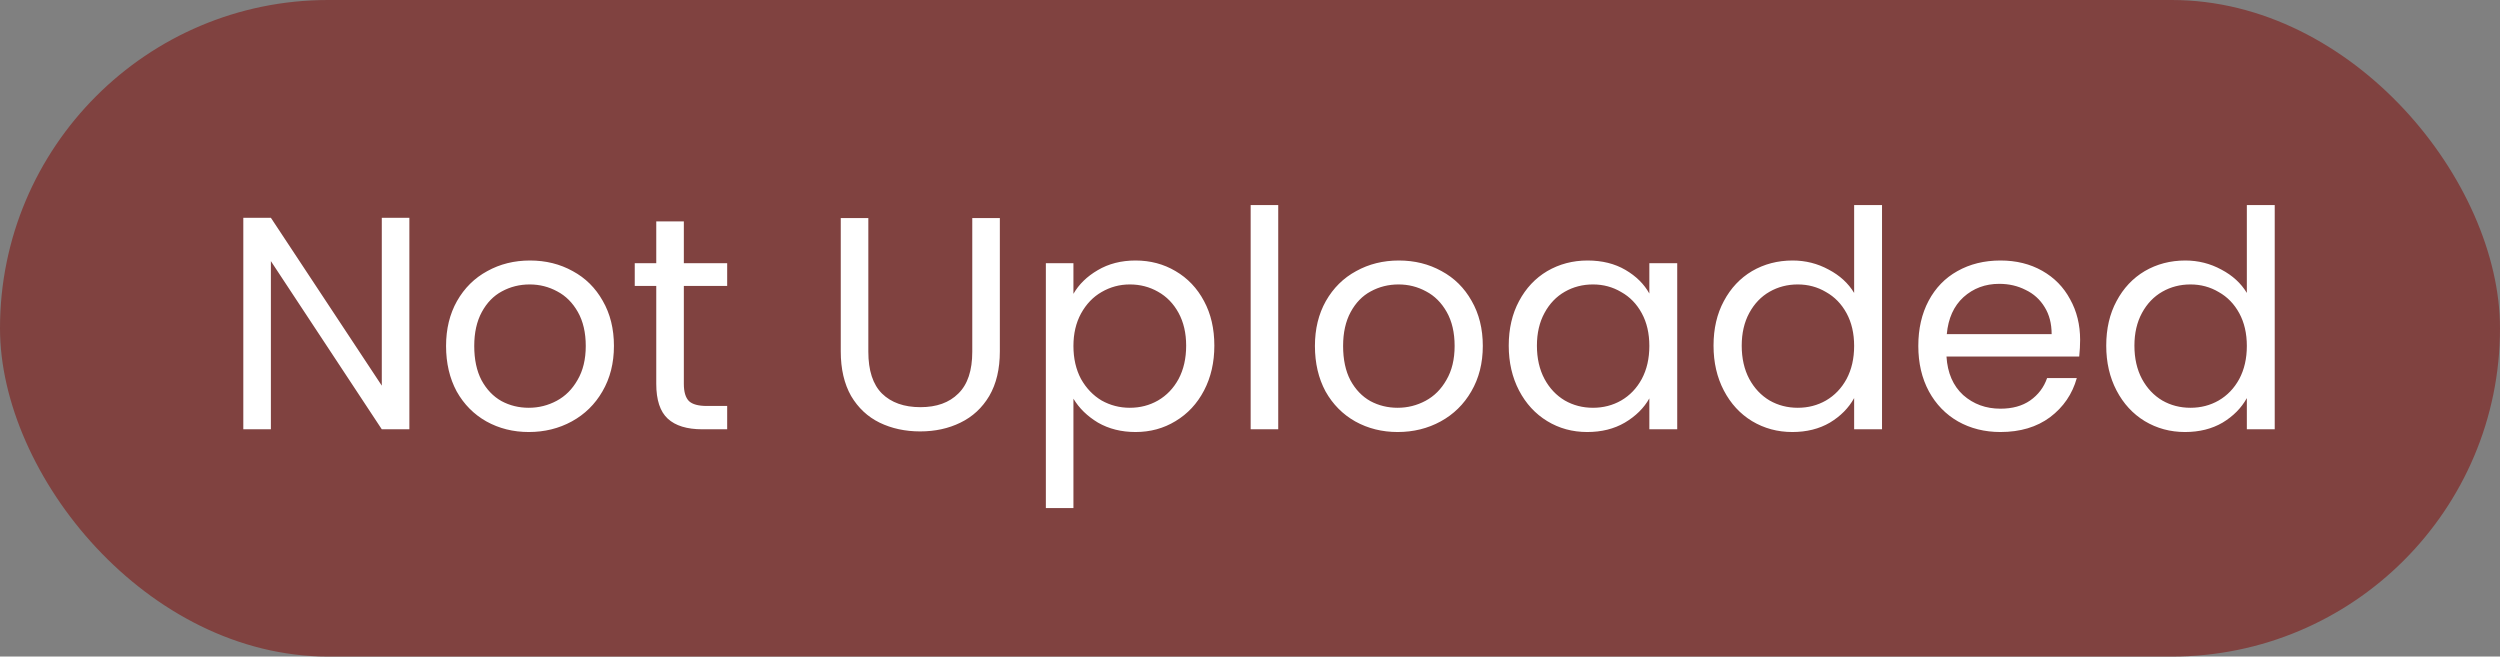
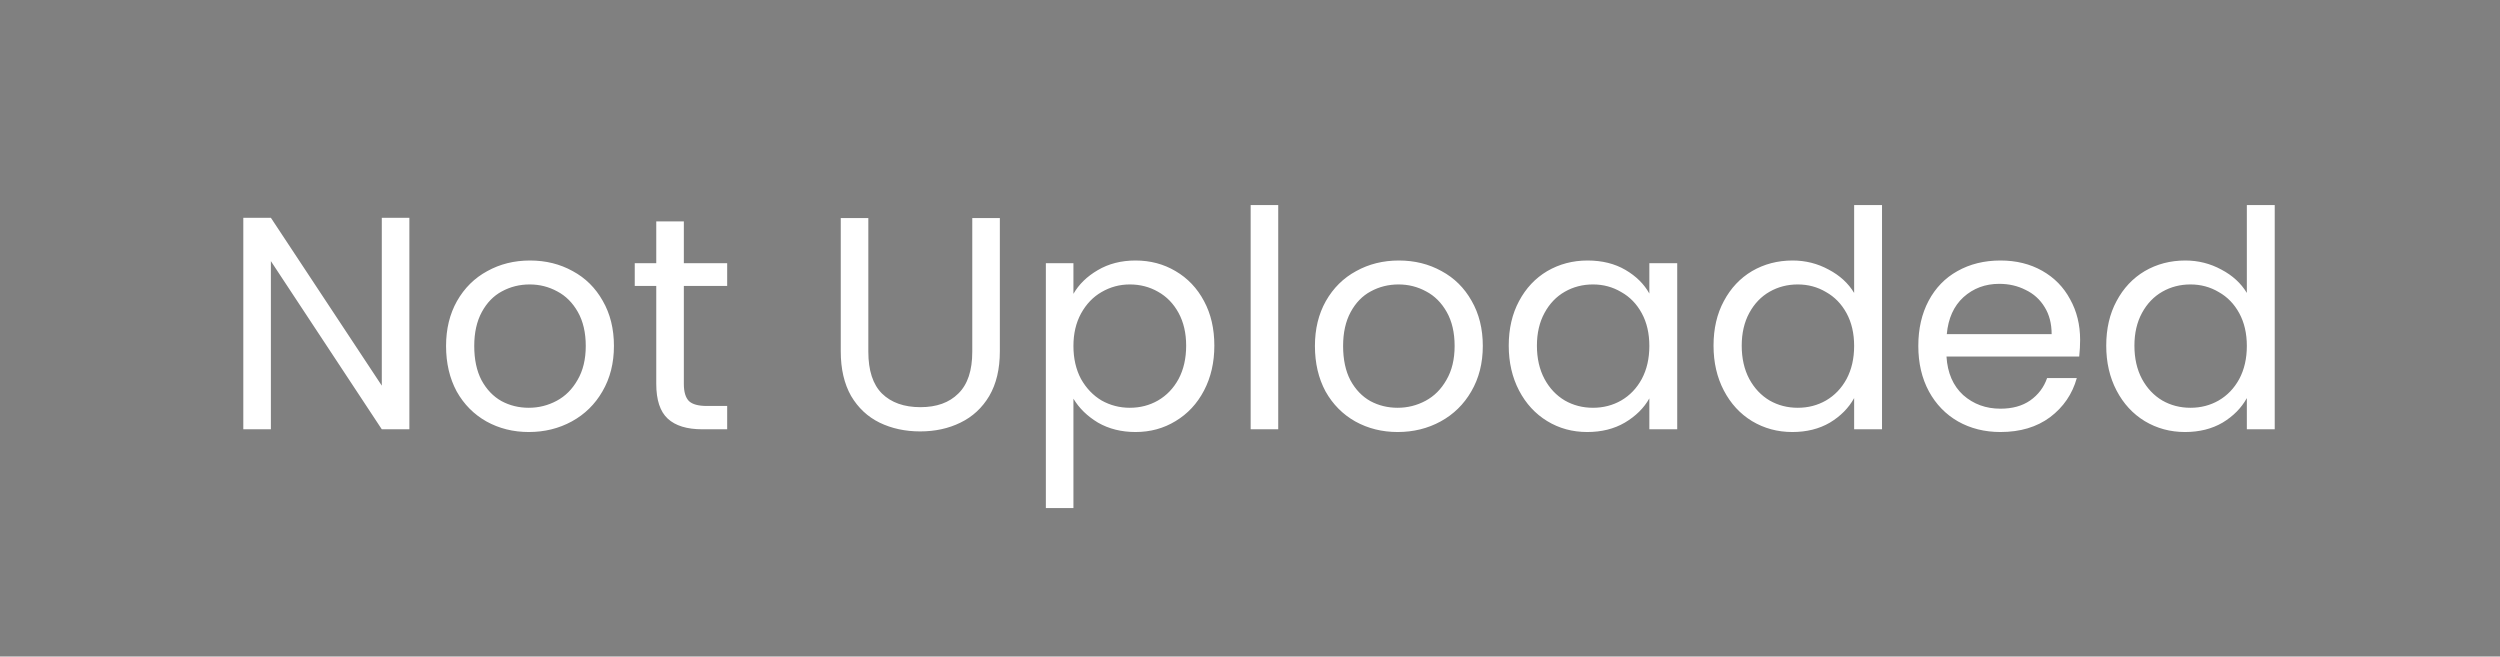
<svg xmlns="http://www.w3.org/2000/svg" width="99" height="26" viewBox="0 0 99 26" fill="none">
  <rect x="0" y="0" width="99" height="26" fill="#808080" stroke="none" />
-   <rect width="99" height="26" rx="13" fill="#804240" />
  <path d="M16.211 17H15.119L10.727 10.34V17H9.635V8.624H10.727L15.119 15.272V8.624H16.211V17ZM20.94 17.108C20.324 17.108 19.764 16.968 19.26 16.688C18.764 16.408 18.372 16.012 18.084 15.5C17.804 14.98 17.664 14.38 17.664 13.7C17.664 13.028 17.808 12.436 18.096 11.924C18.392 11.404 18.792 11.008 19.296 10.736C19.8 10.456 20.364 10.316 20.988 10.316C21.612 10.316 22.176 10.456 22.68 10.736C23.184 11.008 23.58 11.4 23.868 11.912C24.164 12.424 24.312 13.02 24.312 13.7C24.312 14.38 24.16 14.98 23.856 15.5C23.56 16.012 23.156 16.408 22.644 16.688C22.132 16.968 21.564 17.108 20.94 17.108ZM20.94 16.148C21.332 16.148 21.7 16.056 22.044 15.872C22.388 15.688 22.664 15.412 22.872 15.044C23.088 14.676 23.196 14.228 23.196 13.7C23.196 13.172 23.092 12.724 22.884 12.356C22.676 11.988 22.404 11.716 22.068 11.54C21.732 11.356 21.368 11.264 20.976 11.264C20.576 11.264 20.208 11.356 19.872 11.54C19.544 11.716 19.28 11.988 19.08 12.356C18.88 12.724 18.78 13.172 18.78 13.7C18.78 14.236 18.876 14.688 19.068 15.056C19.268 15.424 19.532 15.7 19.86 15.884C20.188 16.06 20.548 16.148 20.94 16.148ZM27.08 11.324V15.2C27.08 15.52 27.148 15.748 27.284 15.884C27.42 16.012 27.656 16.076 27.992 16.076H28.796V17H27.812C27.204 17 26.748 16.86 26.444 16.58C26.14 16.3 25.988 15.84 25.988 15.2V11.324H25.136V10.424H25.988V8.768H27.08V10.424H28.796V11.324H27.08ZM34.386 8.636V13.928C34.386 14.672 34.566 15.224 34.926 15.584C35.294 15.944 35.803 16.124 36.45 16.124C37.09 16.124 37.59 15.944 37.95 15.584C38.319 15.224 38.502 14.672 38.502 13.928V8.636H39.594V13.916C39.594 14.612 39.455 15.2 39.175 15.68C38.895 16.152 38.514 16.504 38.035 16.736C37.562 16.968 37.031 17.084 36.438 17.084C35.846 17.084 35.31 16.968 34.831 16.736C34.358 16.504 33.983 16.152 33.703 15.68C33.431 15.2 33.294 14.612 33.294 13.916V8.636H34.386ZM42.508 11.636C42.724 11.26 43.044 10.948 43.468 10.7C43.9 10.444 44.4 10.316 44.968 10.316C45.552 10.316 46.08 10.456 46.552 10.736C47.032 11.016 47.408 11.412 47.68 11.924C47.952 12.428 48.088 13.016 48.088 13.688C48.088 14.352 47.952 14.944 47.68 15.464C47.408 15.984 47.032 16.388 46.552 16.676C46.08 16.964 45.552 17.108 44.968 17.108C44.408 17.108 43.912 16.984 43.48 16.736C43.056 16.48 42.732 16.164 42.508 15.788V20.12H41.416V10.424H42.508V11.636ZM46.972 13.688C46.972 13.192 46.872 12.76 46.672 12.392C46.472 12.024 46.2 11.744 45.856 11.552C45.52 11.36 45.148 11.264 44.74 11.264C44.34 11.264 43.968 11.364 43.624 11.564C43.288 11.756 43.016 12.04 42.808 12.416C42.608 12.784 42.508 13.212 42.508 13.7C42.508 14.196 42.608 14.632 42.808 15.008C43.016 15.376 43.288 15.66 43.624 15.86C43.968 16.052 44.34 16.148 44.74 16.148C45.148 16.148 45.52 16.052 45.856 15.86C46.2 15.66 46.472 15.376 46.672 15.008C46.872 14.632 46.972 14.192 46.972 13.688ZM50.618 8.12V17H49.526V8.12H50.618ZM55.347 17.108C54.731 17.108 54.171 16.968 53.667 16.688C53.171 16.408 52.779 16.012 52.491 15.5C52.211 14.98 52.071 14.38 52.071 13.7C52.071 13.028 52.215 12.436 52.503 11.924C52.799 11.404 53.199 11.008 53.703 10.736C54.207 10.456 54.771 10.316 55.395 10.316C56.019 10.316 56.583 10.456 57.087 10.736C57.591 11.008 57.987 11.4 58.275 11.912C58.571 12.424 58.719 13.02 58.719 13.7C58.719 14.38 58.567 14.98 58.263 15.5C57.967 16.012 57.563 16.408 57.051 16.688C56.539 16.968 55.971 17.108 55.347 17.108ZM55.347 16.148C55.739 16.148 56.107 16.056 56.451 15.872C56.795 15.688 57.071 15.412 57.279 15.044C57.495 14.676 57.603 14.228 57.603 13.7C57.603 13.172 57.499 12.724 57.291 12.356C57.083 11.988 56.811 11.716 56.475 11.54C56.139 11.356 55.775 11.264 55.383 11.264C54.983 11.264 54.615 11.356 54.279 11.54C53.951 11.716 53.687 11.988 53.487 12.356C53.287 12.724 53.187 13.172 53.187 13.7C53.187 14.236 53.283 14.688 53.475 15.056C53.675 15.424 53.939 15.7 54.267 15.884C54.595 16.06 54.955 16.148 55.347 16.148ZM59.746 13.688C59.746 13.016 59.883 12.428 60.154 11.924C60.426 11.412 60.798 11.016 61.27 10.736C61.751 10.456 62.282 10.316 62.867 10.316C63.443 10.316 63.943 10.44 64.367 10.688C64.79 10.936 65.106 11.248 65.314 11.624V10.424H66.418V17H65.314V15.776C65.099 16.16 64.775 16.48 64.343 16.736C63.919 16.984 63.422 17.108 62.855 17.108C62.27 17.108 61.742 16.964 61.27 16.676C60.798 16.388 60.426 15.984 60.154 15.464C59.883 14.944 59.746 14.352 59.746 13.688ZM65.314 13.7C65.314 13.204 65.215 12.772 65.014 12.404C64.814 12.036 64.543 11.756 64.198 11.564C63.862 11.364 63.49 11.264 63.083 11.264C62.675 11.264 62.303 11.36 61.967 11.552C61.63 11.744 61.362 12.024 61.163 12.392C60.962 12.76 60.862 13.192 60.862 13.688C60.862 14.192 60.962 14.632 61.163 15.008C61.362 15.376 61.63 15.66 61.967 15.86C62.303 16.052 62.675 16.148 63.083 16.148C63.49 16.148 63.862 16.052 64.198 15.86C64.543 15.66 64.814 15.376 65.014 15.008C65.215 14.632 65.314 14.196 65.314 13.7ZM67.856 13.688C67.856 13.016 67.992 12.428 68.264 11.924C68.536 11.412 68.908 11.016 69.38 10.736C69.86 10.456 70.396 10.316 70.988 10.316C71.5 10.316 71.976 10.436 72.416 10.676C72.856 10.908 73.192 11.216 73.424 11.6V8.12H74.528V17H73.424V15.764C73.208 16.156 72.888 16.48 72.464 16.736C72.04 16.984 71.544 17.108 70.976 17.108C70.392 17.108 69.86 16.964 69.38 16.676C68.908 16.388 68.536 15.984 68.264 15.464C67.992 14.944 67.856 14.352 67.856 13.688ZM73.424 13.7C73.424 13.204 73.324 12.772 73.124 12.404C72.924 12.036 72.652 11.756 72.308 11.564C71.972 11.364 71.6 11.264 71.192 11.264C70.784 11.264 70.412 11.36 70.076 11.552C69.74 11.744 69.472 12.024 69.272 12.392C69.072 12.76 68.972 13.192 68.972 13.688C68.972 14.192 69.072 14.632 69.272 15.008C69.472 15.376 69.74 15.66 70.076 15.86C70.412 16.052 70.784 16.148 71.192 16.148C71.6 16.148 71.972 16.052 72.308 15.86C72.652 15.66 72.924 15.376 73.124 15.008C73.324 14.632 73.424 14.196 73.424 13.7ZM82.373 13.46C82.373 13.668 82.361 13.888 82.337 14.12H77.081C77.121 14.768 77.341 15.276 77.741 15.644C78.149 16.004 78.641 16.184 79.217 16.184C79.689 16.184 80.081 16.076 80.393 15.86C80.713 15.636 80.937 15.34 81.065 14.972H82.241C82.065 15.604 81.713 16.12 81.185 16.52C80.657 16.912 80.001 17.108 79.217 17.108C78.593 17.108 78.033 16.968 77.537 16.688C77.049 16.408 76.665 16.012 76.385 15.5C76.105 14.98 75.965 14.38 75.965 13.7C75.965 13.02 76.101 12.424 76.373 11.912C76.645 11.4 77.025 11.008 77.513 10.736C78.009 10.456 78.577 10.316 79.217 10.316C79.841 10.316 80.393 10.452 80.873 10.724C81.353 10.996 81.721 11.372 81.977 11.852C82.241 12.324 82.373 12.86 82.373 13.46ZM81.245 13.232C81.245 12.816 81.153 12.46 80.969 12.164C80.785 11.86 80.533 11.632 80.213 11.48C79.901 11.32 79.553 11.24 79.169 11.24C78.617 11.24 78.145 11.416 77.753 11.768C77.369 12.12 77.149 12.608 77.093 13.232H81.245ZM83.407 13.688C83.407 13.016 83.543 12.428 83.815 11.924C84.087 11.412 84.459 11.016 84.931 10.736C85.411 10.456 85.947 10.316 86.539 10.316C87.051 10.316 87.527 10.436 87.967 10.676C88.407 10.908 88.743 11.216 88.975 11.6V8.12H90.079V17H88.975V15.764C88.759 16.156 88.439 16.48 88.015 16.736C87.591 16.984 87.095 17.108 86.527 17.108C85.943 17.108 85.411 16.964 84.931 16.676C84.459 16.388 84.087 15.984 83.815 15.464C83.543 14.944 83.407 14.352 83.407 13.688ZM88.975 13.7C88.975 13.204 88.875 12.772 88.675 12.404C88.475 12.036 88.203 11.756 87.859 11.564C87.523 11.364 87.151 11.264 86.743 11.264C86.335 11.264 85.963 11.36 85.627 11.552C85.291 11.744 85.023 12.024 84.823 12.392C84.623 12.76 84.523 13.192 84.523 13.688C84.523 14.192 84.623 14.632 84.823 15.008C85.023 15.376 85.291 15.66 85.627 15.86C85.963 16.052 86.335 16.148 86.743 16.148C87.151 16.148 87.523 16.052 87.859 15.86C88.203 15.66 88.475 15.376 88.675 15.008C88.875 14.632 88.975 14.196 88.975 13.7Z" fill="white" />
</svg>